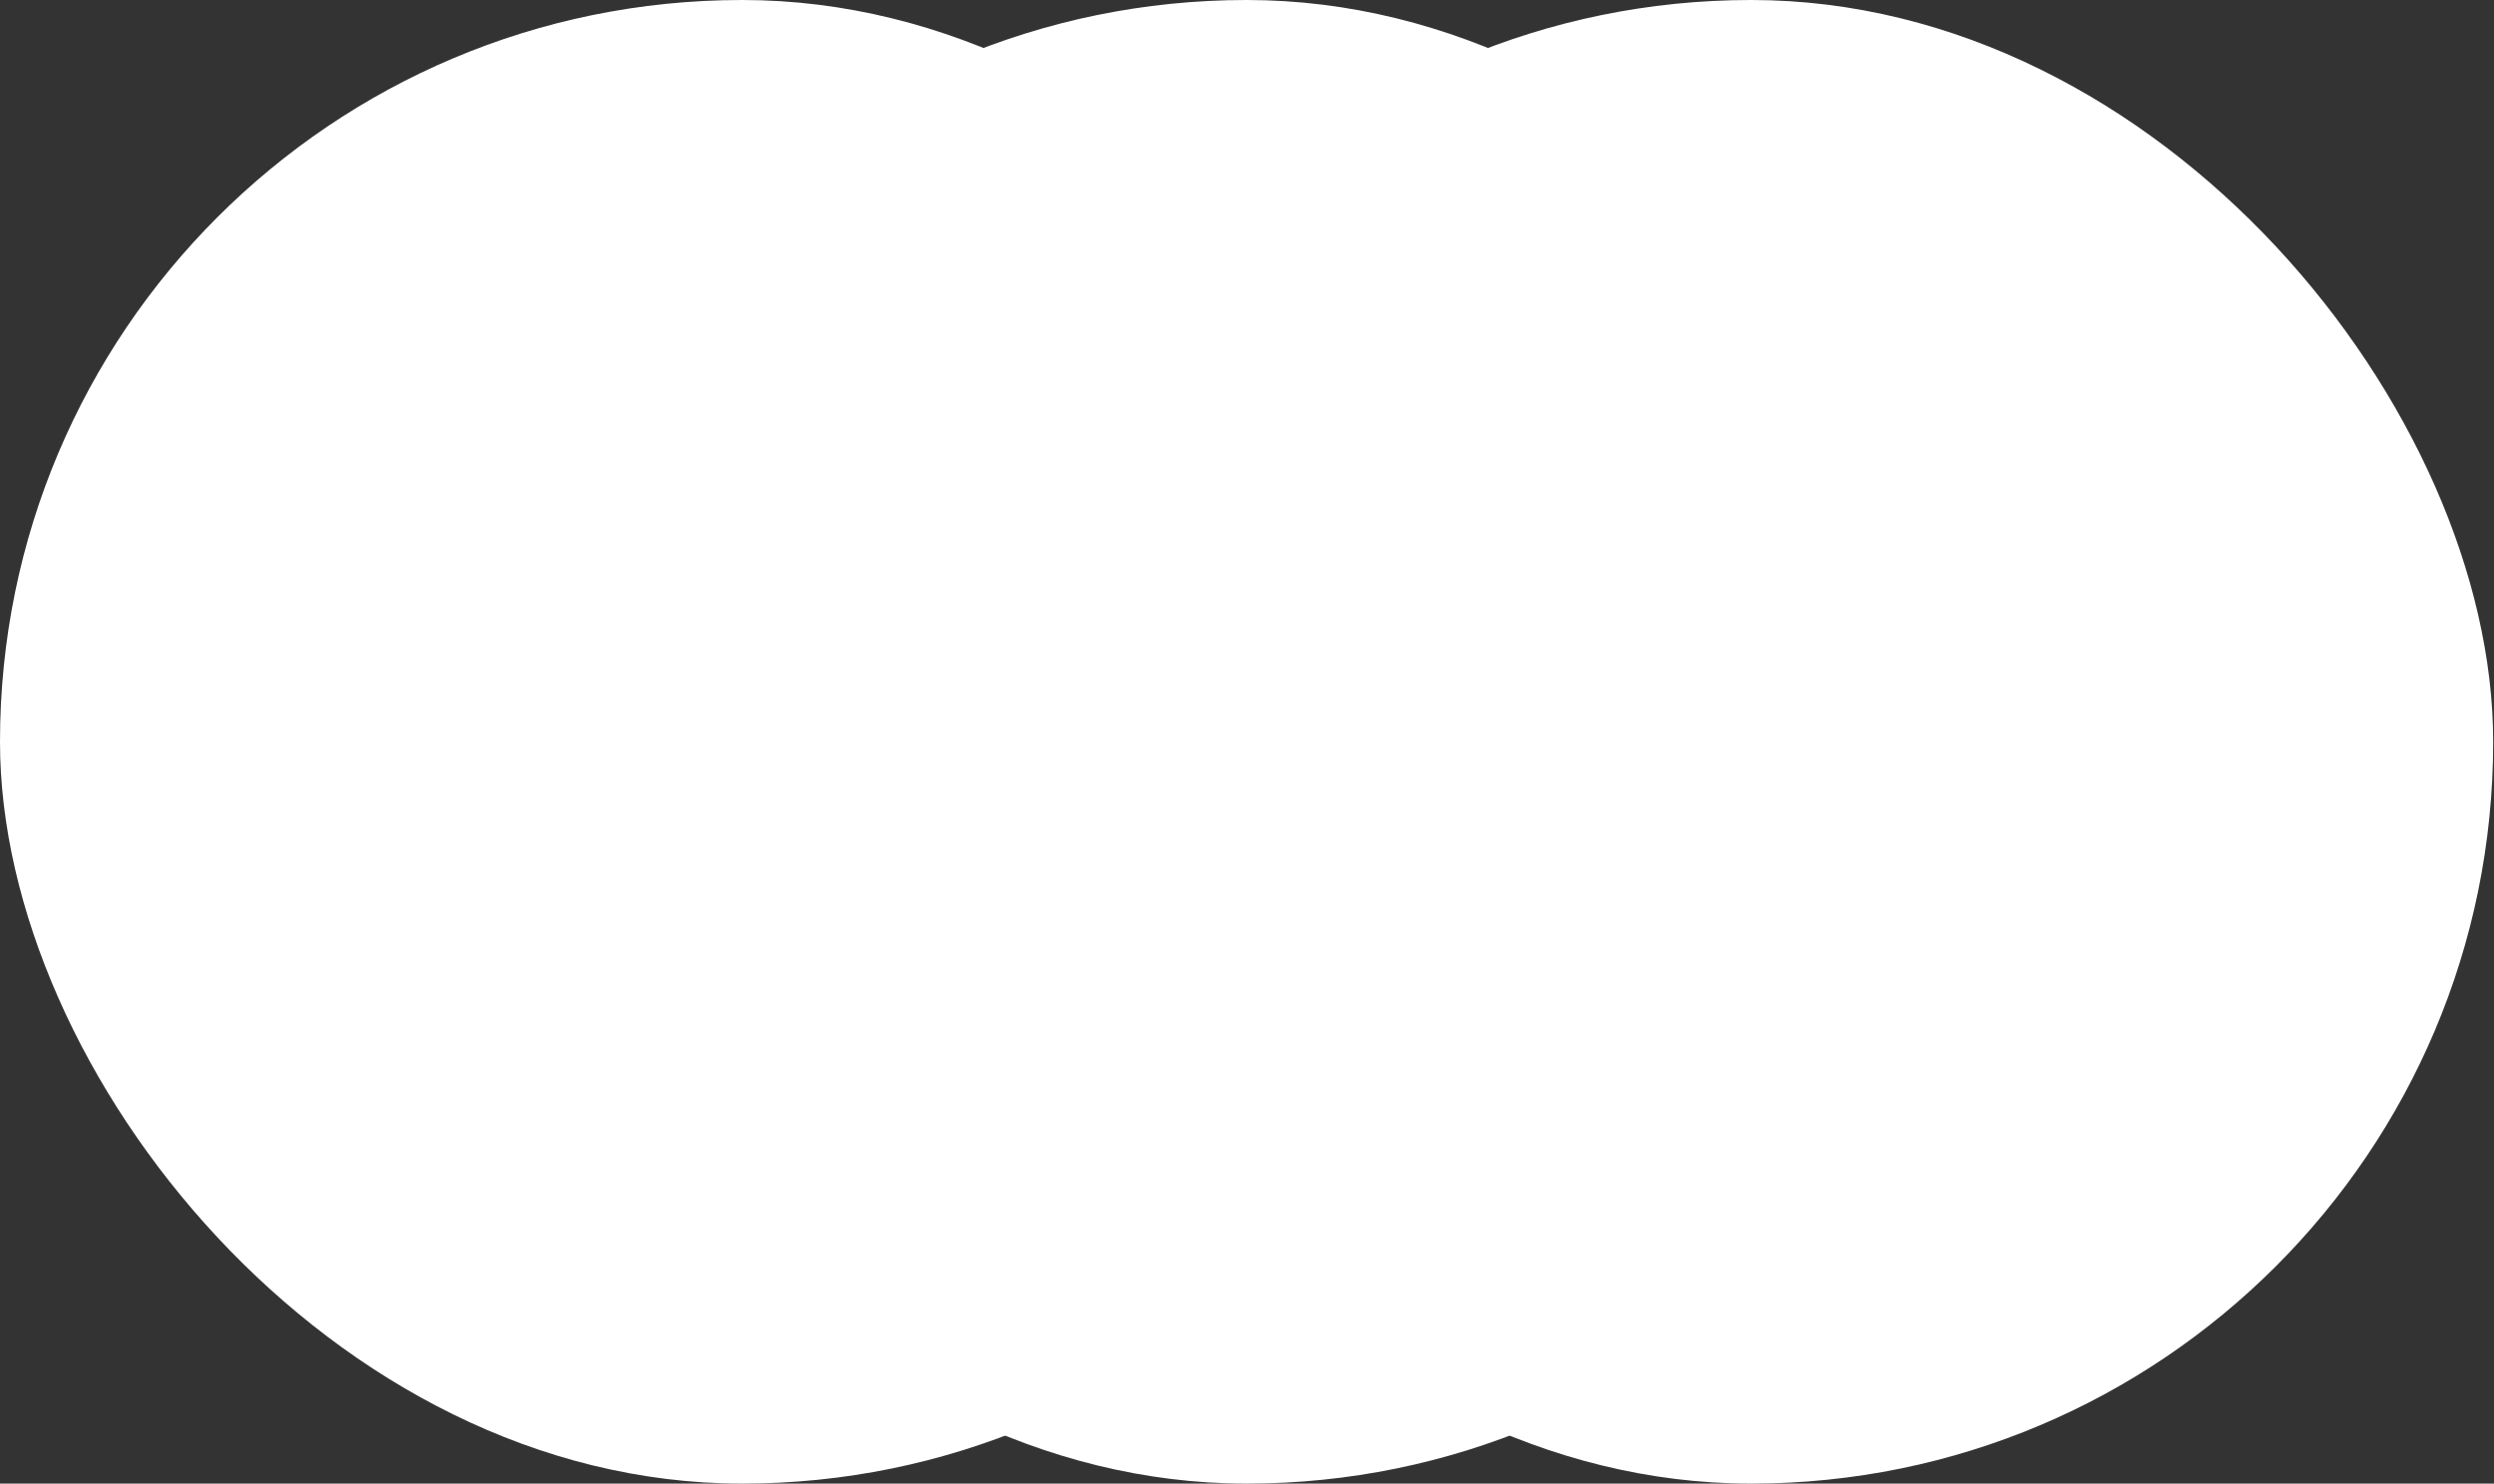
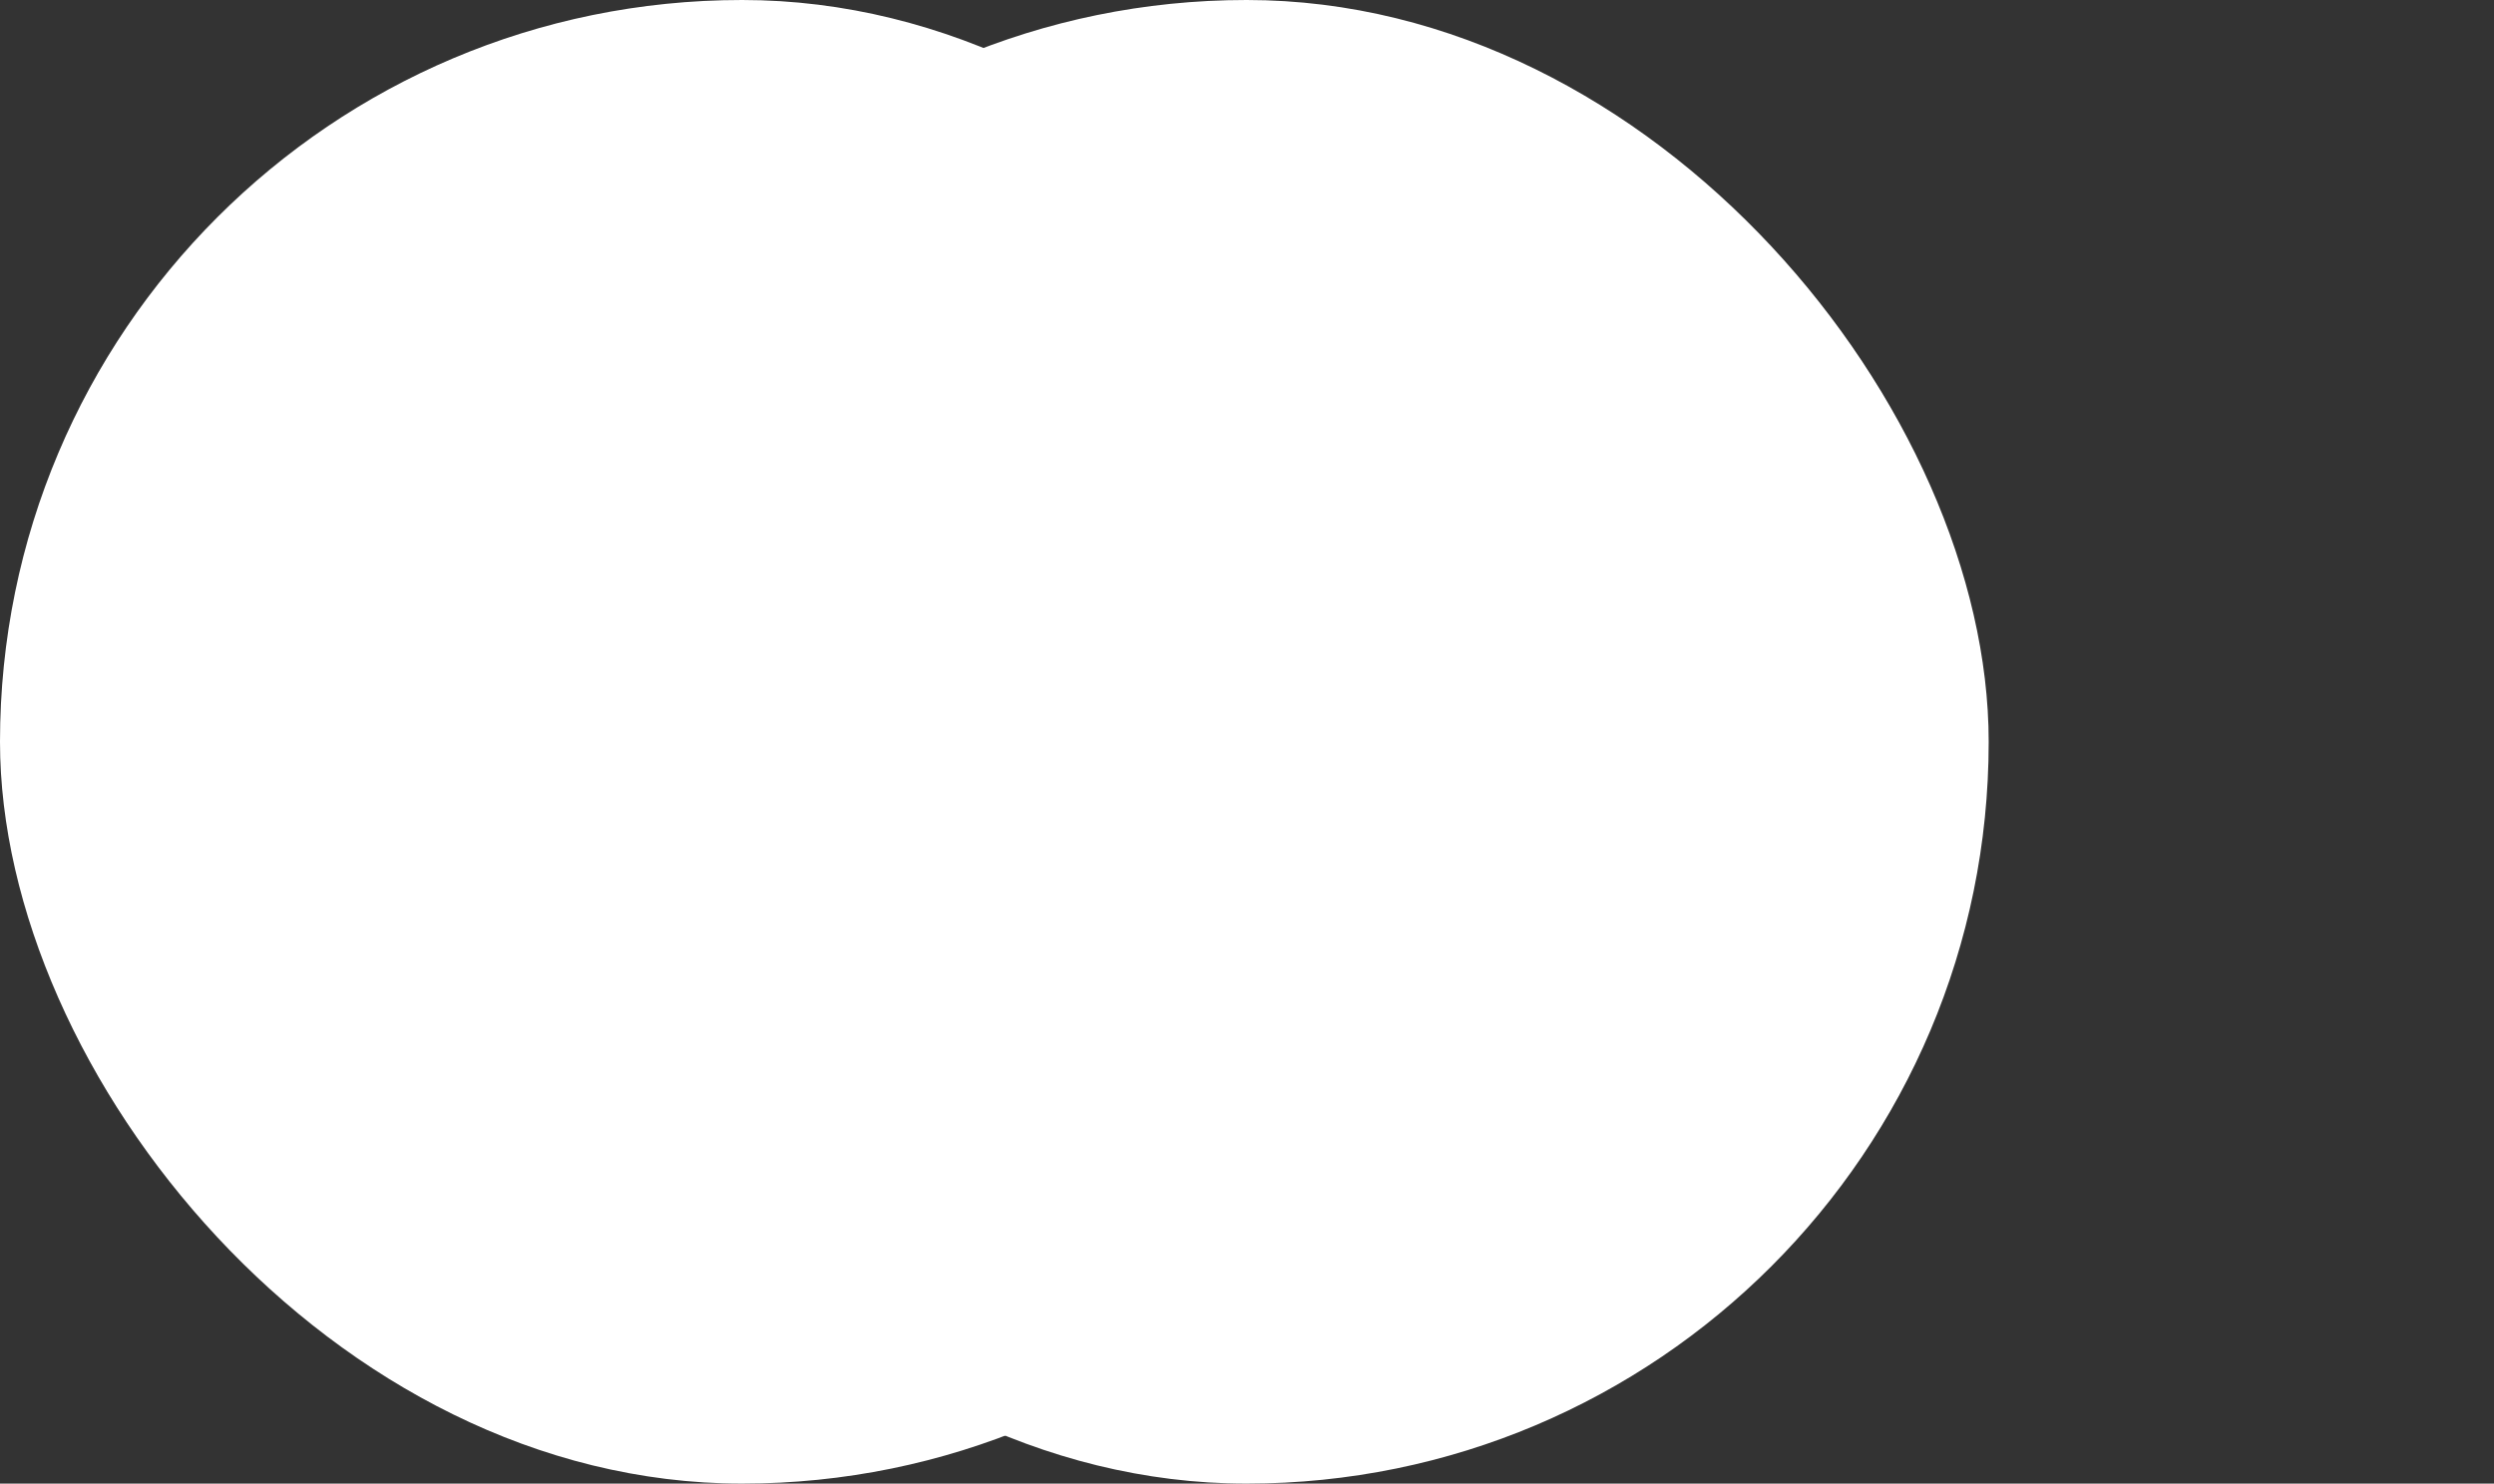
<svg xmlns="http://www.w3.org/2000/svg" width="121" height="72" viewBox="0 0 121 72" fill="none">
  <rect x="0" y="0" width="121" height="72" fill="#333333" stroke="none" />
  <g style="mix-blend-mode:exclusion">
    <rect width="72.007" height="72" rx="36" fill="white" />
  </g>
  <g style="mix-blend-mode:exclusion">
-     <rect x="48.953" width="72.007" height="72" rx="36" fill="white" />
-   </g>
+     </g>
  <g style="mix-blend-mode:exclusion">
    <rect x="24.477" width="72.007" height="72" rx="36" fill="white" />
  </g>
</svg>